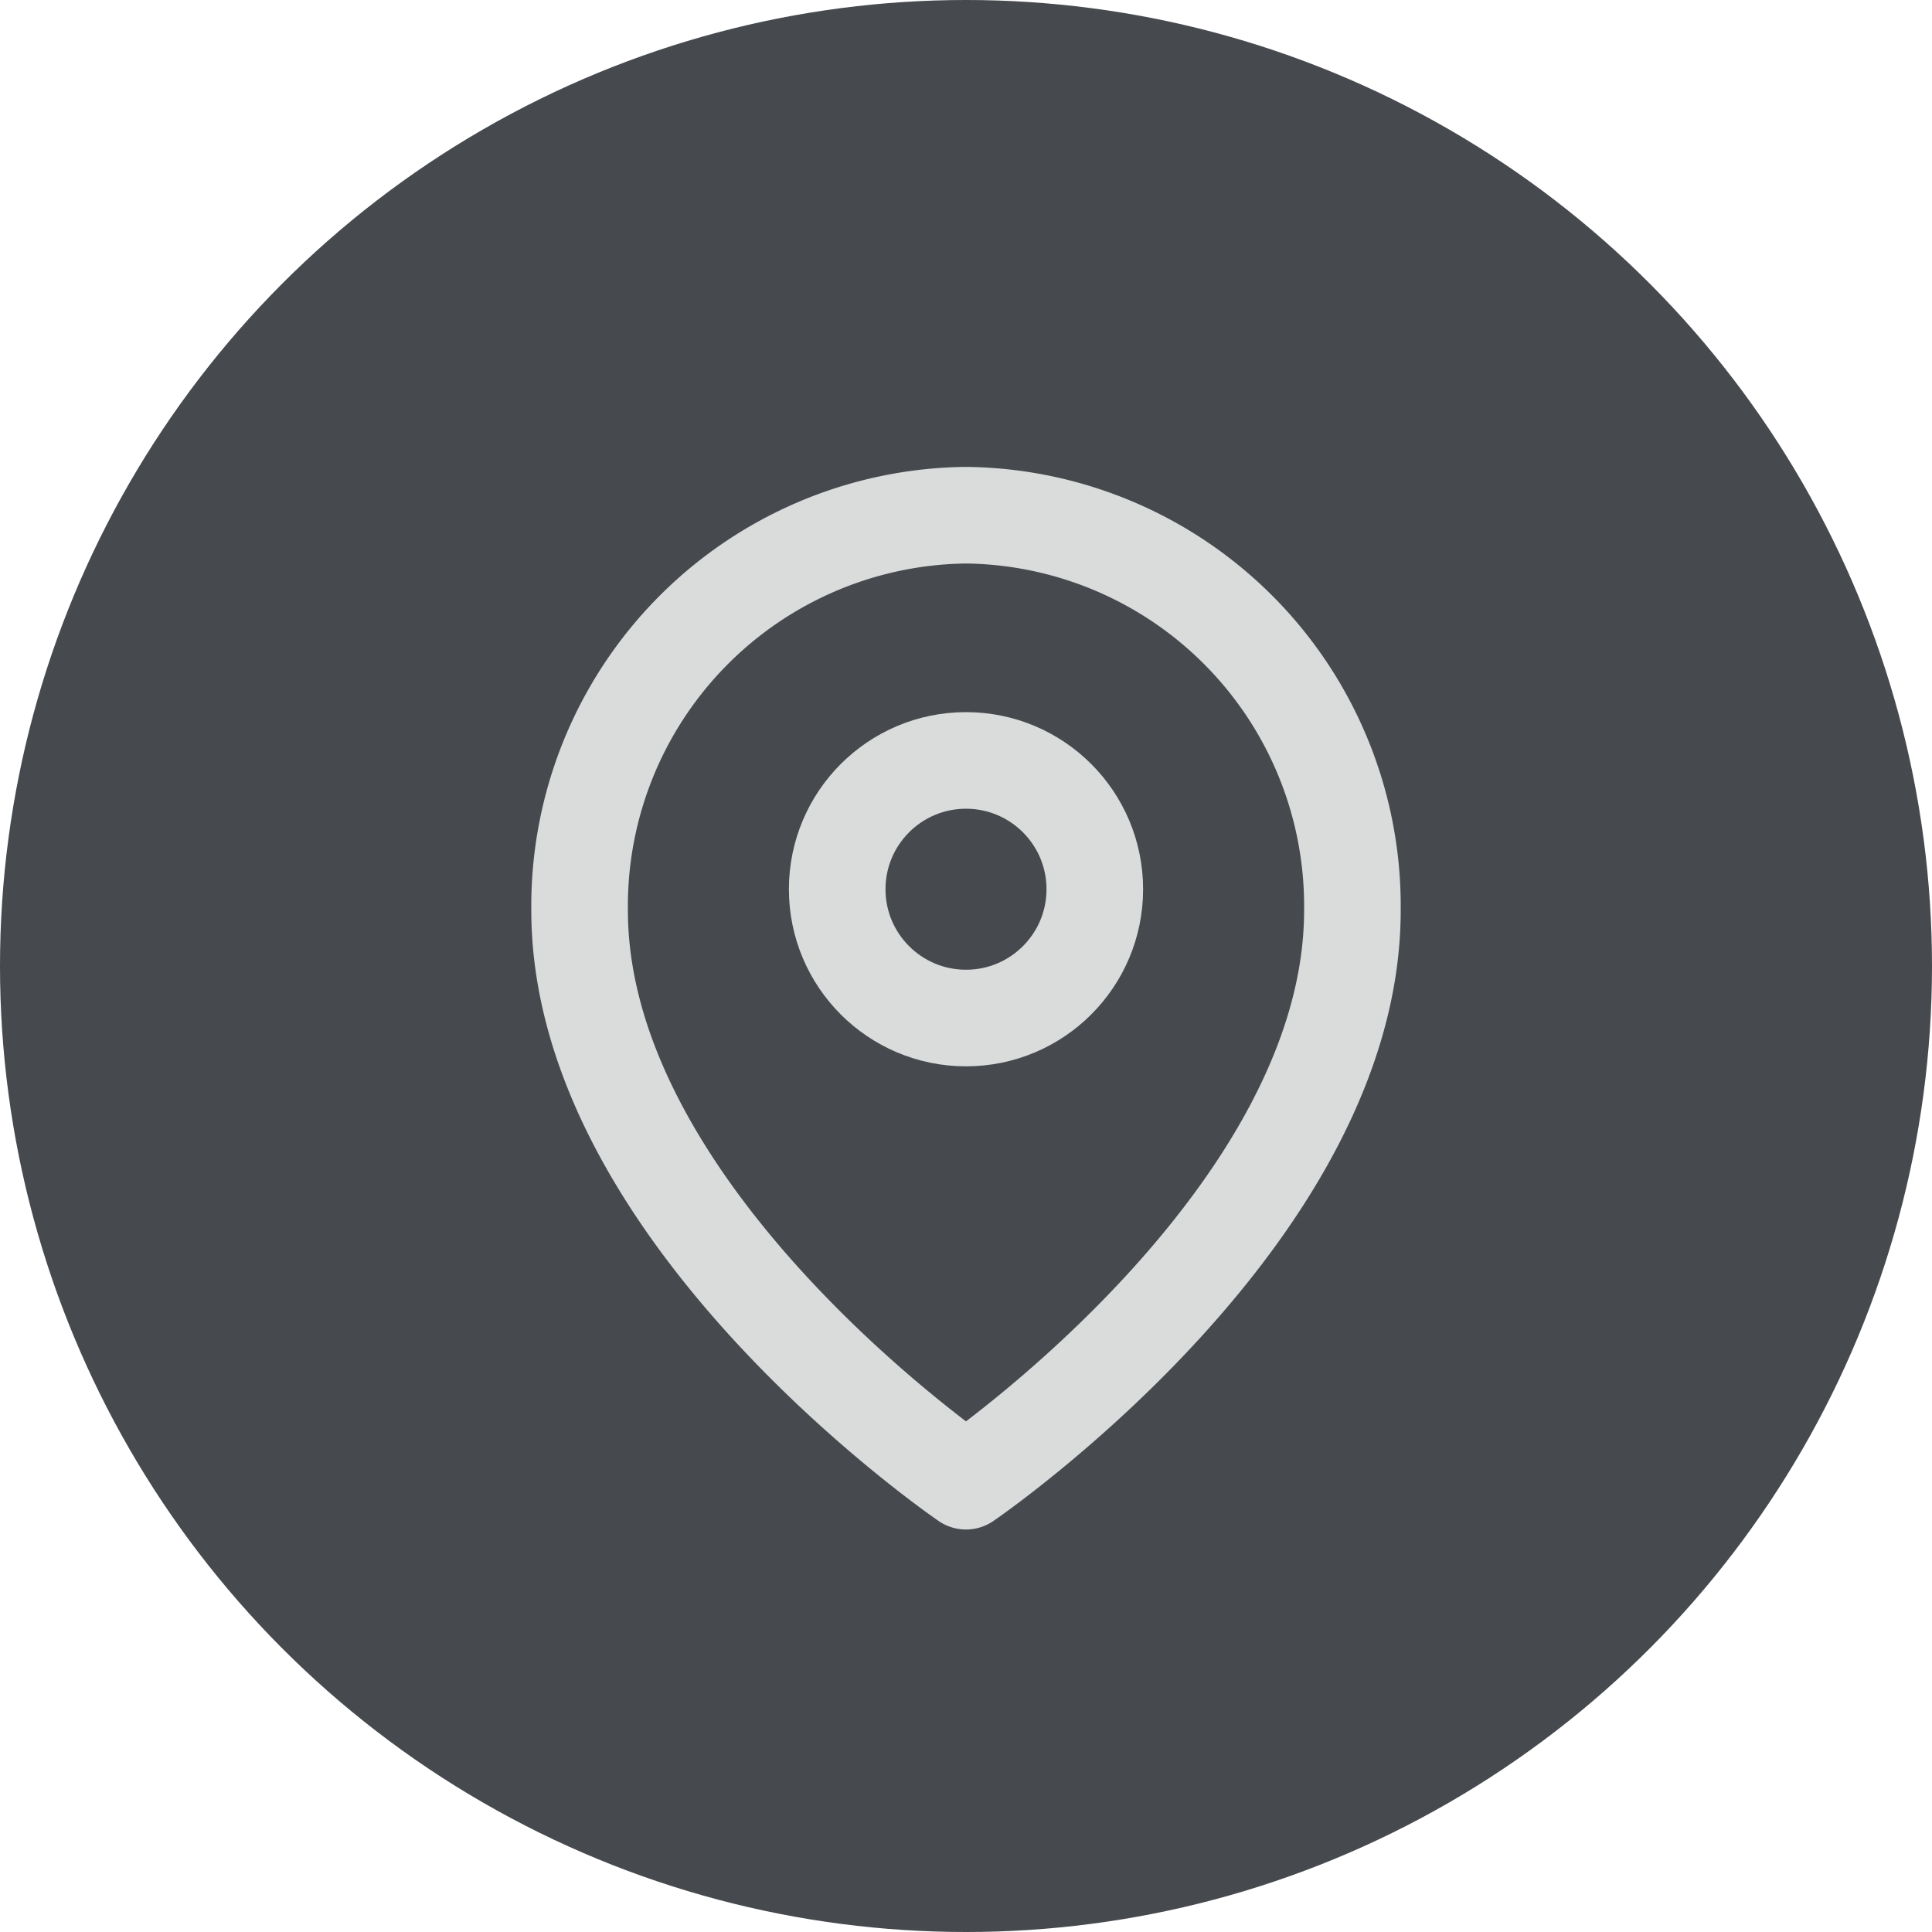
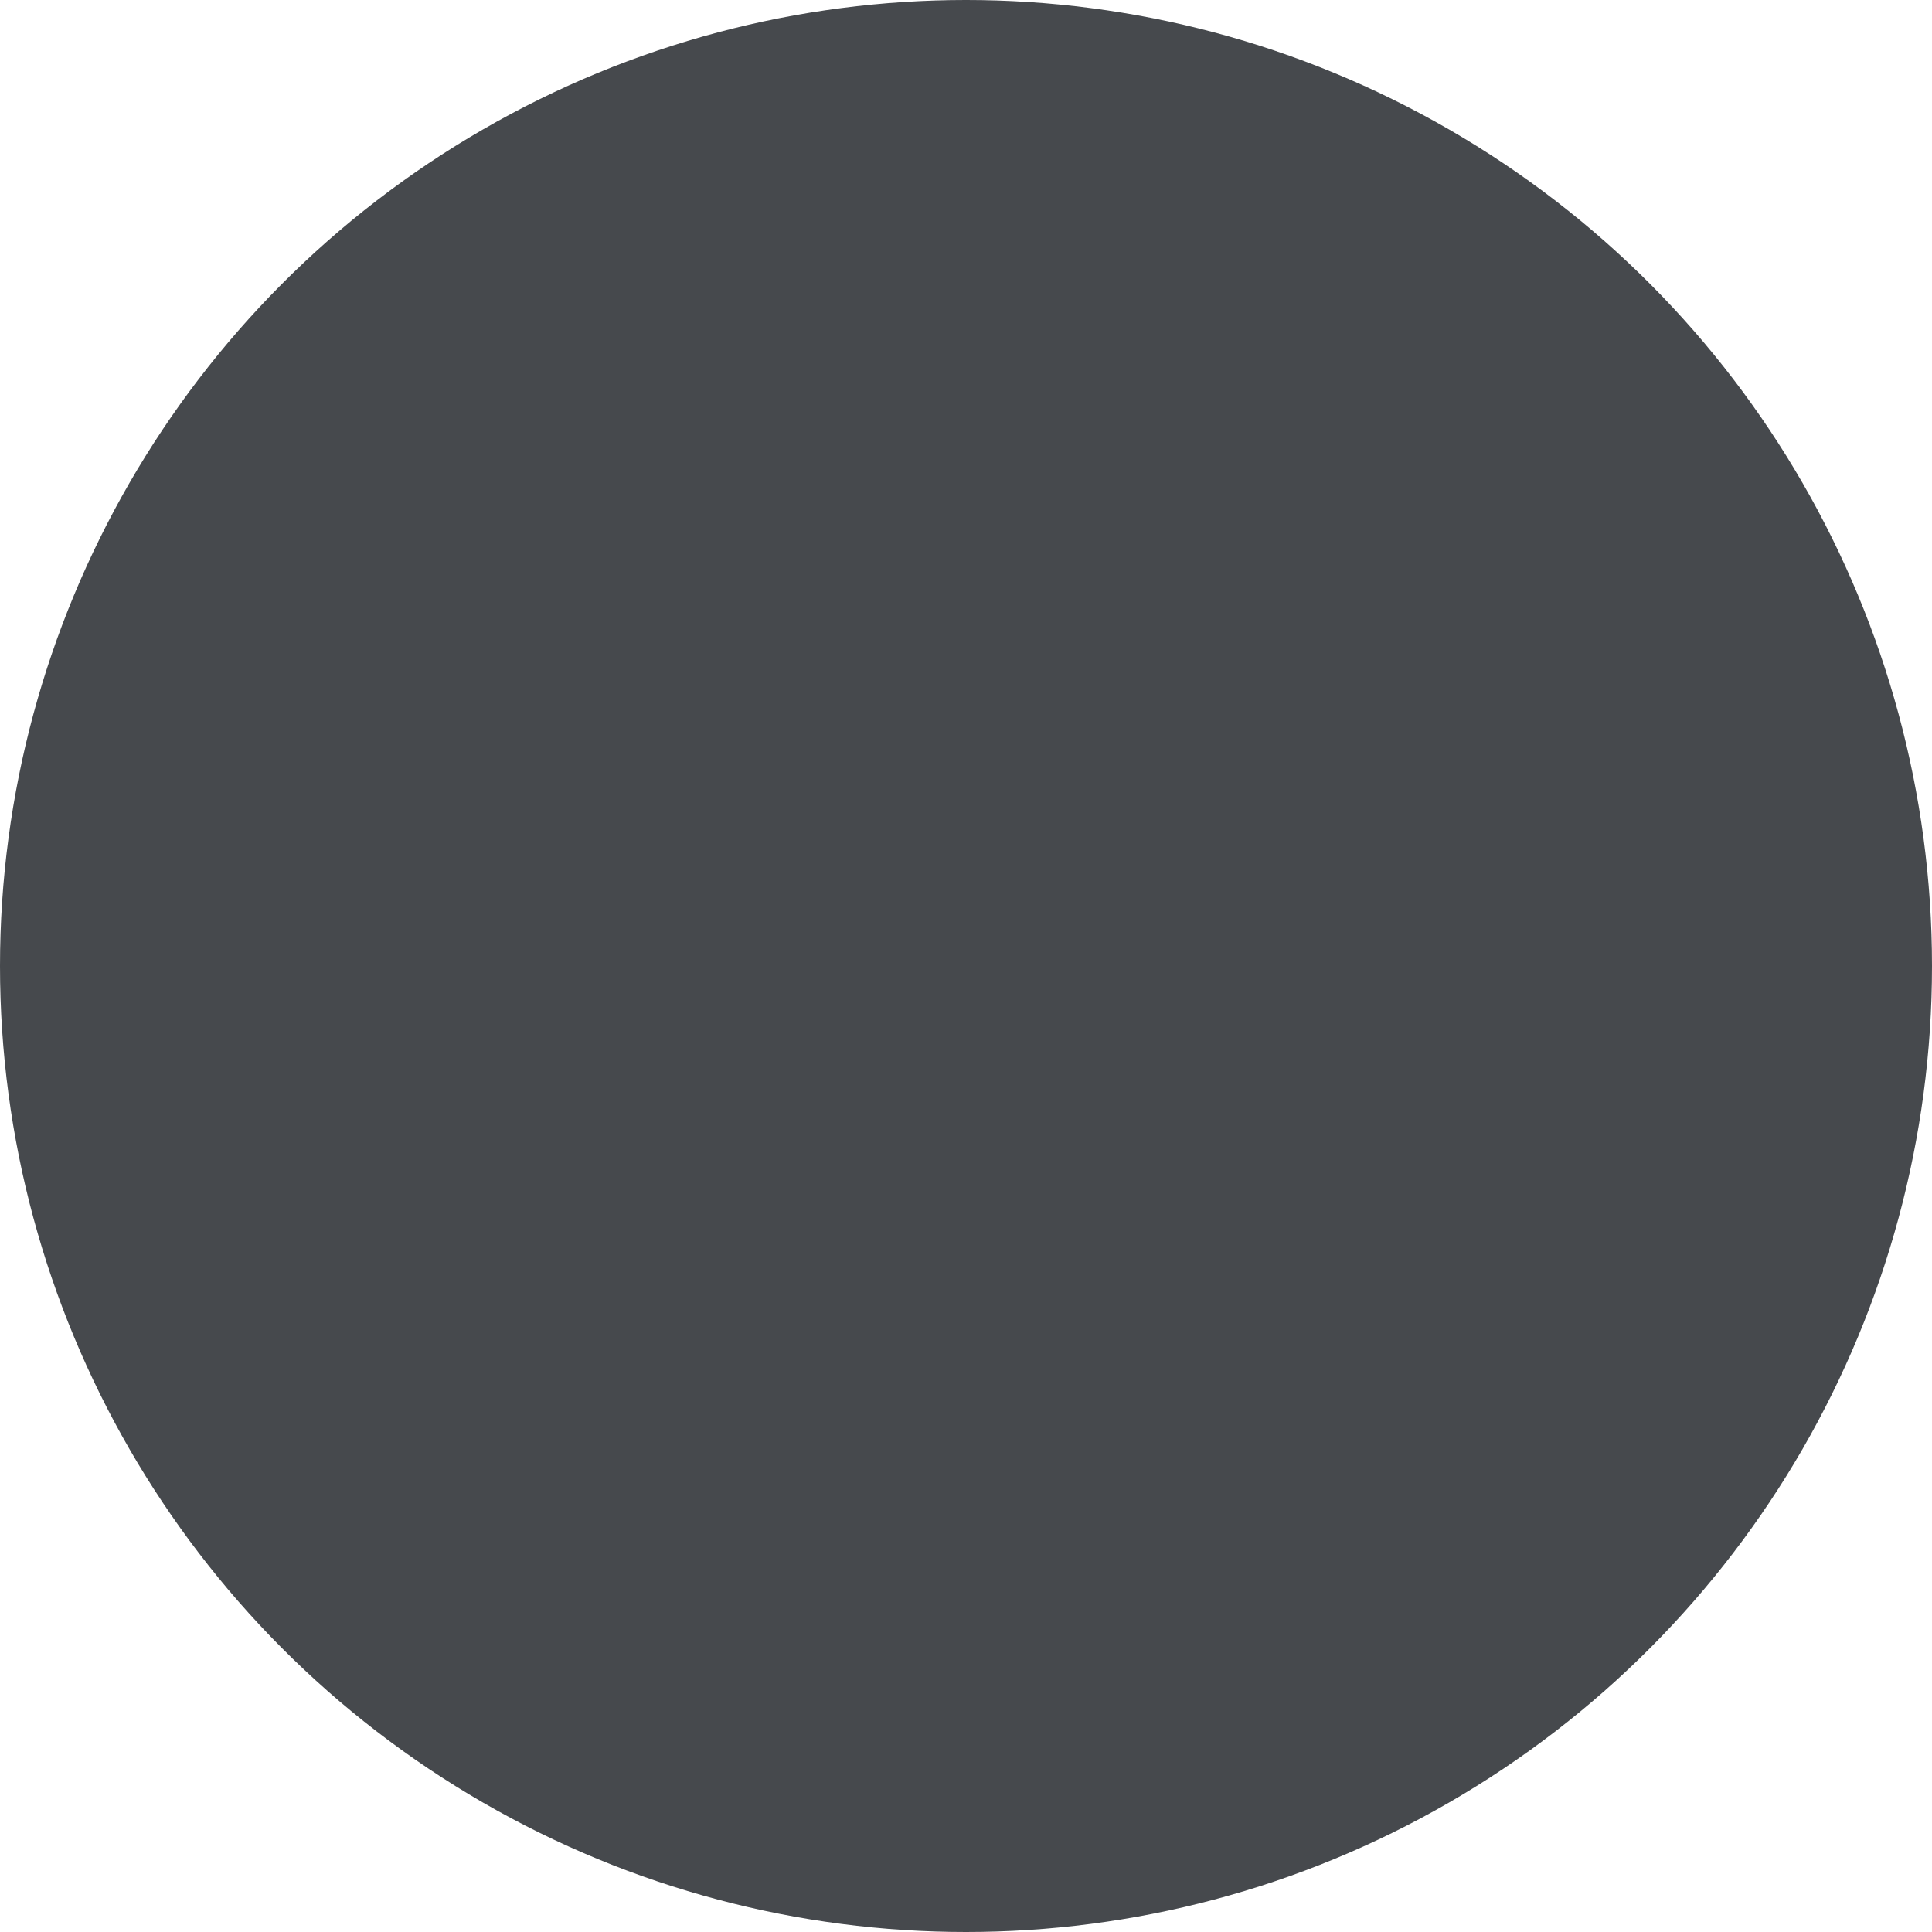
<svg xmlns="http://www.w3.org/2000/svg" width="30" height="30" viewBox="0 0 30 30">
  <g id="Group_10289" data-name="Group 10289" transform="translate(-128 -7509)">
    <circle id="Ellipse_384" data-name="Ellipse 384" cx="15" cy="15" r="15" transform="translate(128 7509)" fill="#46494d" />
    <g id="map-pin" transform="translate(134 7516)">
-       <path id="Path_6343" data-name="Path 6343" d="M15,7.136C15,11.909,9,16,9,16S3,11.909,3,7.136A6.069,6.069,0,0,1,9,1a6.069,6.069,0,0,1,6,6.136Z" transform="translate(0 0)" fill="none" stroke="#dadbdb" stroke-linecap="round" stroke-linejoin="round" stroke-width="1.5" />
-       <circle id="Ellipse_56" data-name="Ellipse 56" cx="2" cy="2" r="2" transform="translate(7 4.808)" fill="none" stroke="#dadbdb" stroke-linecap="round" stroke-linejoin="round" stroke-width="1.5" />
-     </g>
+       </g>
  </g>
</svg>